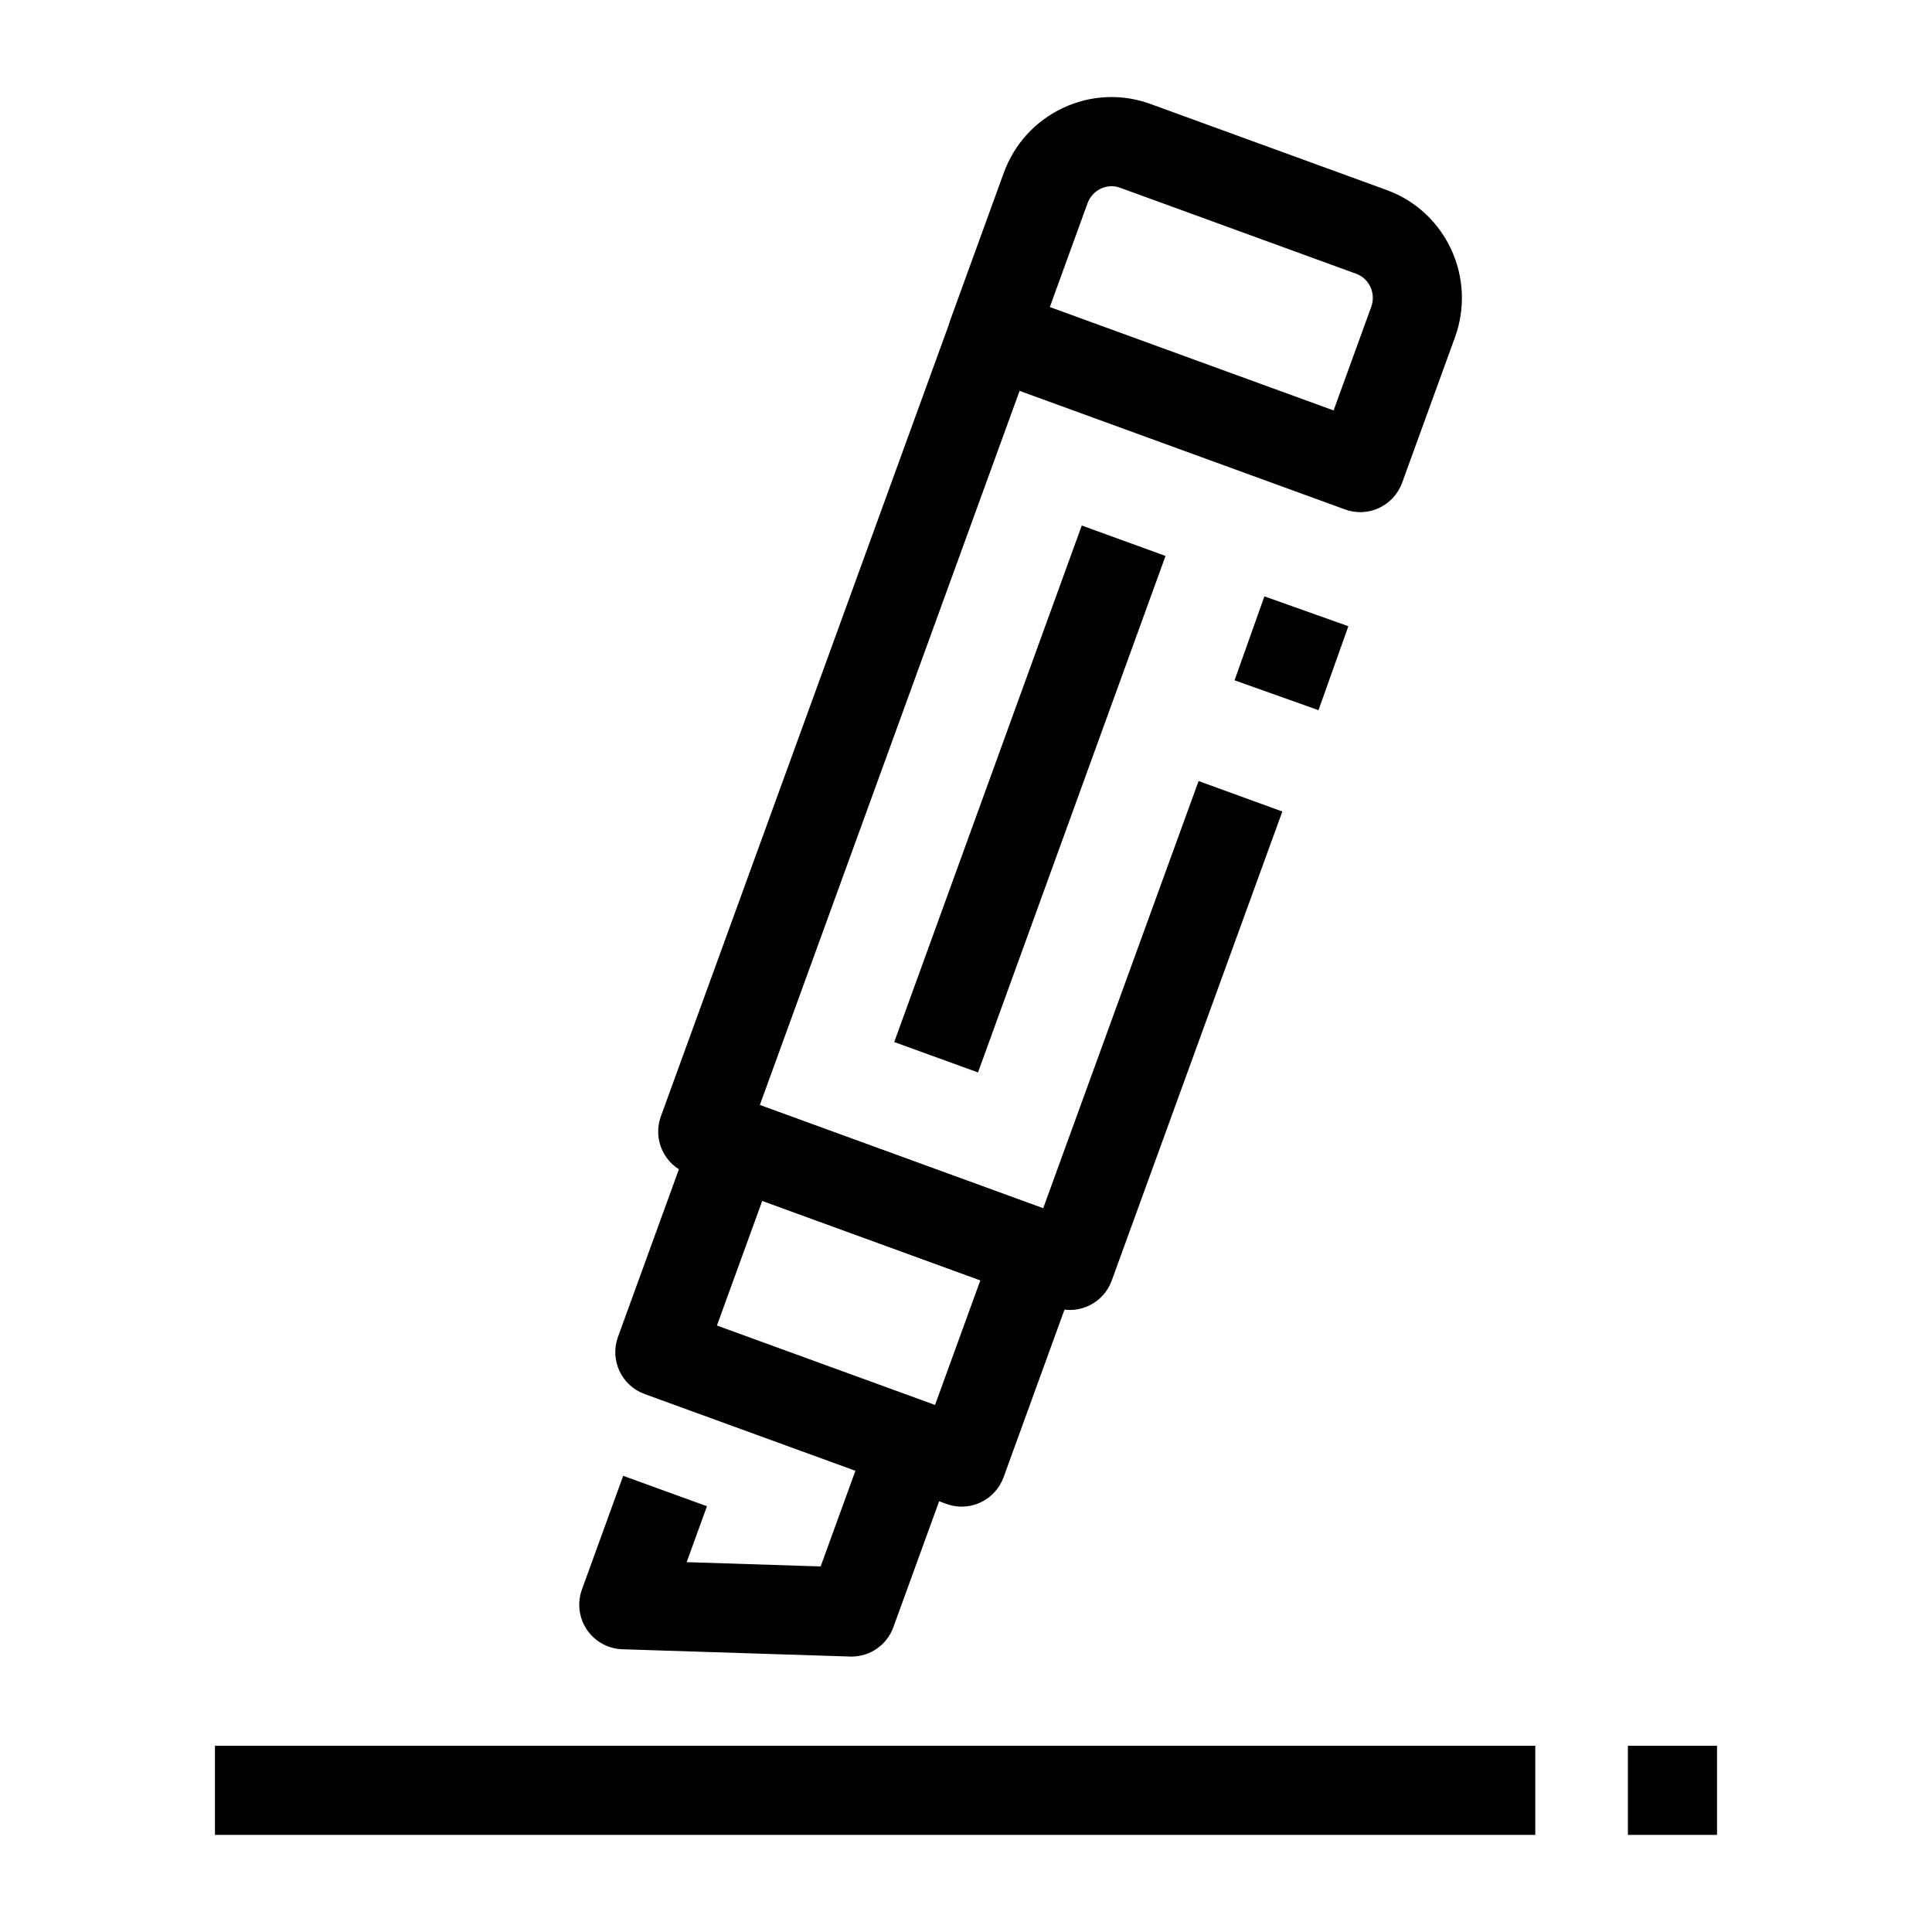
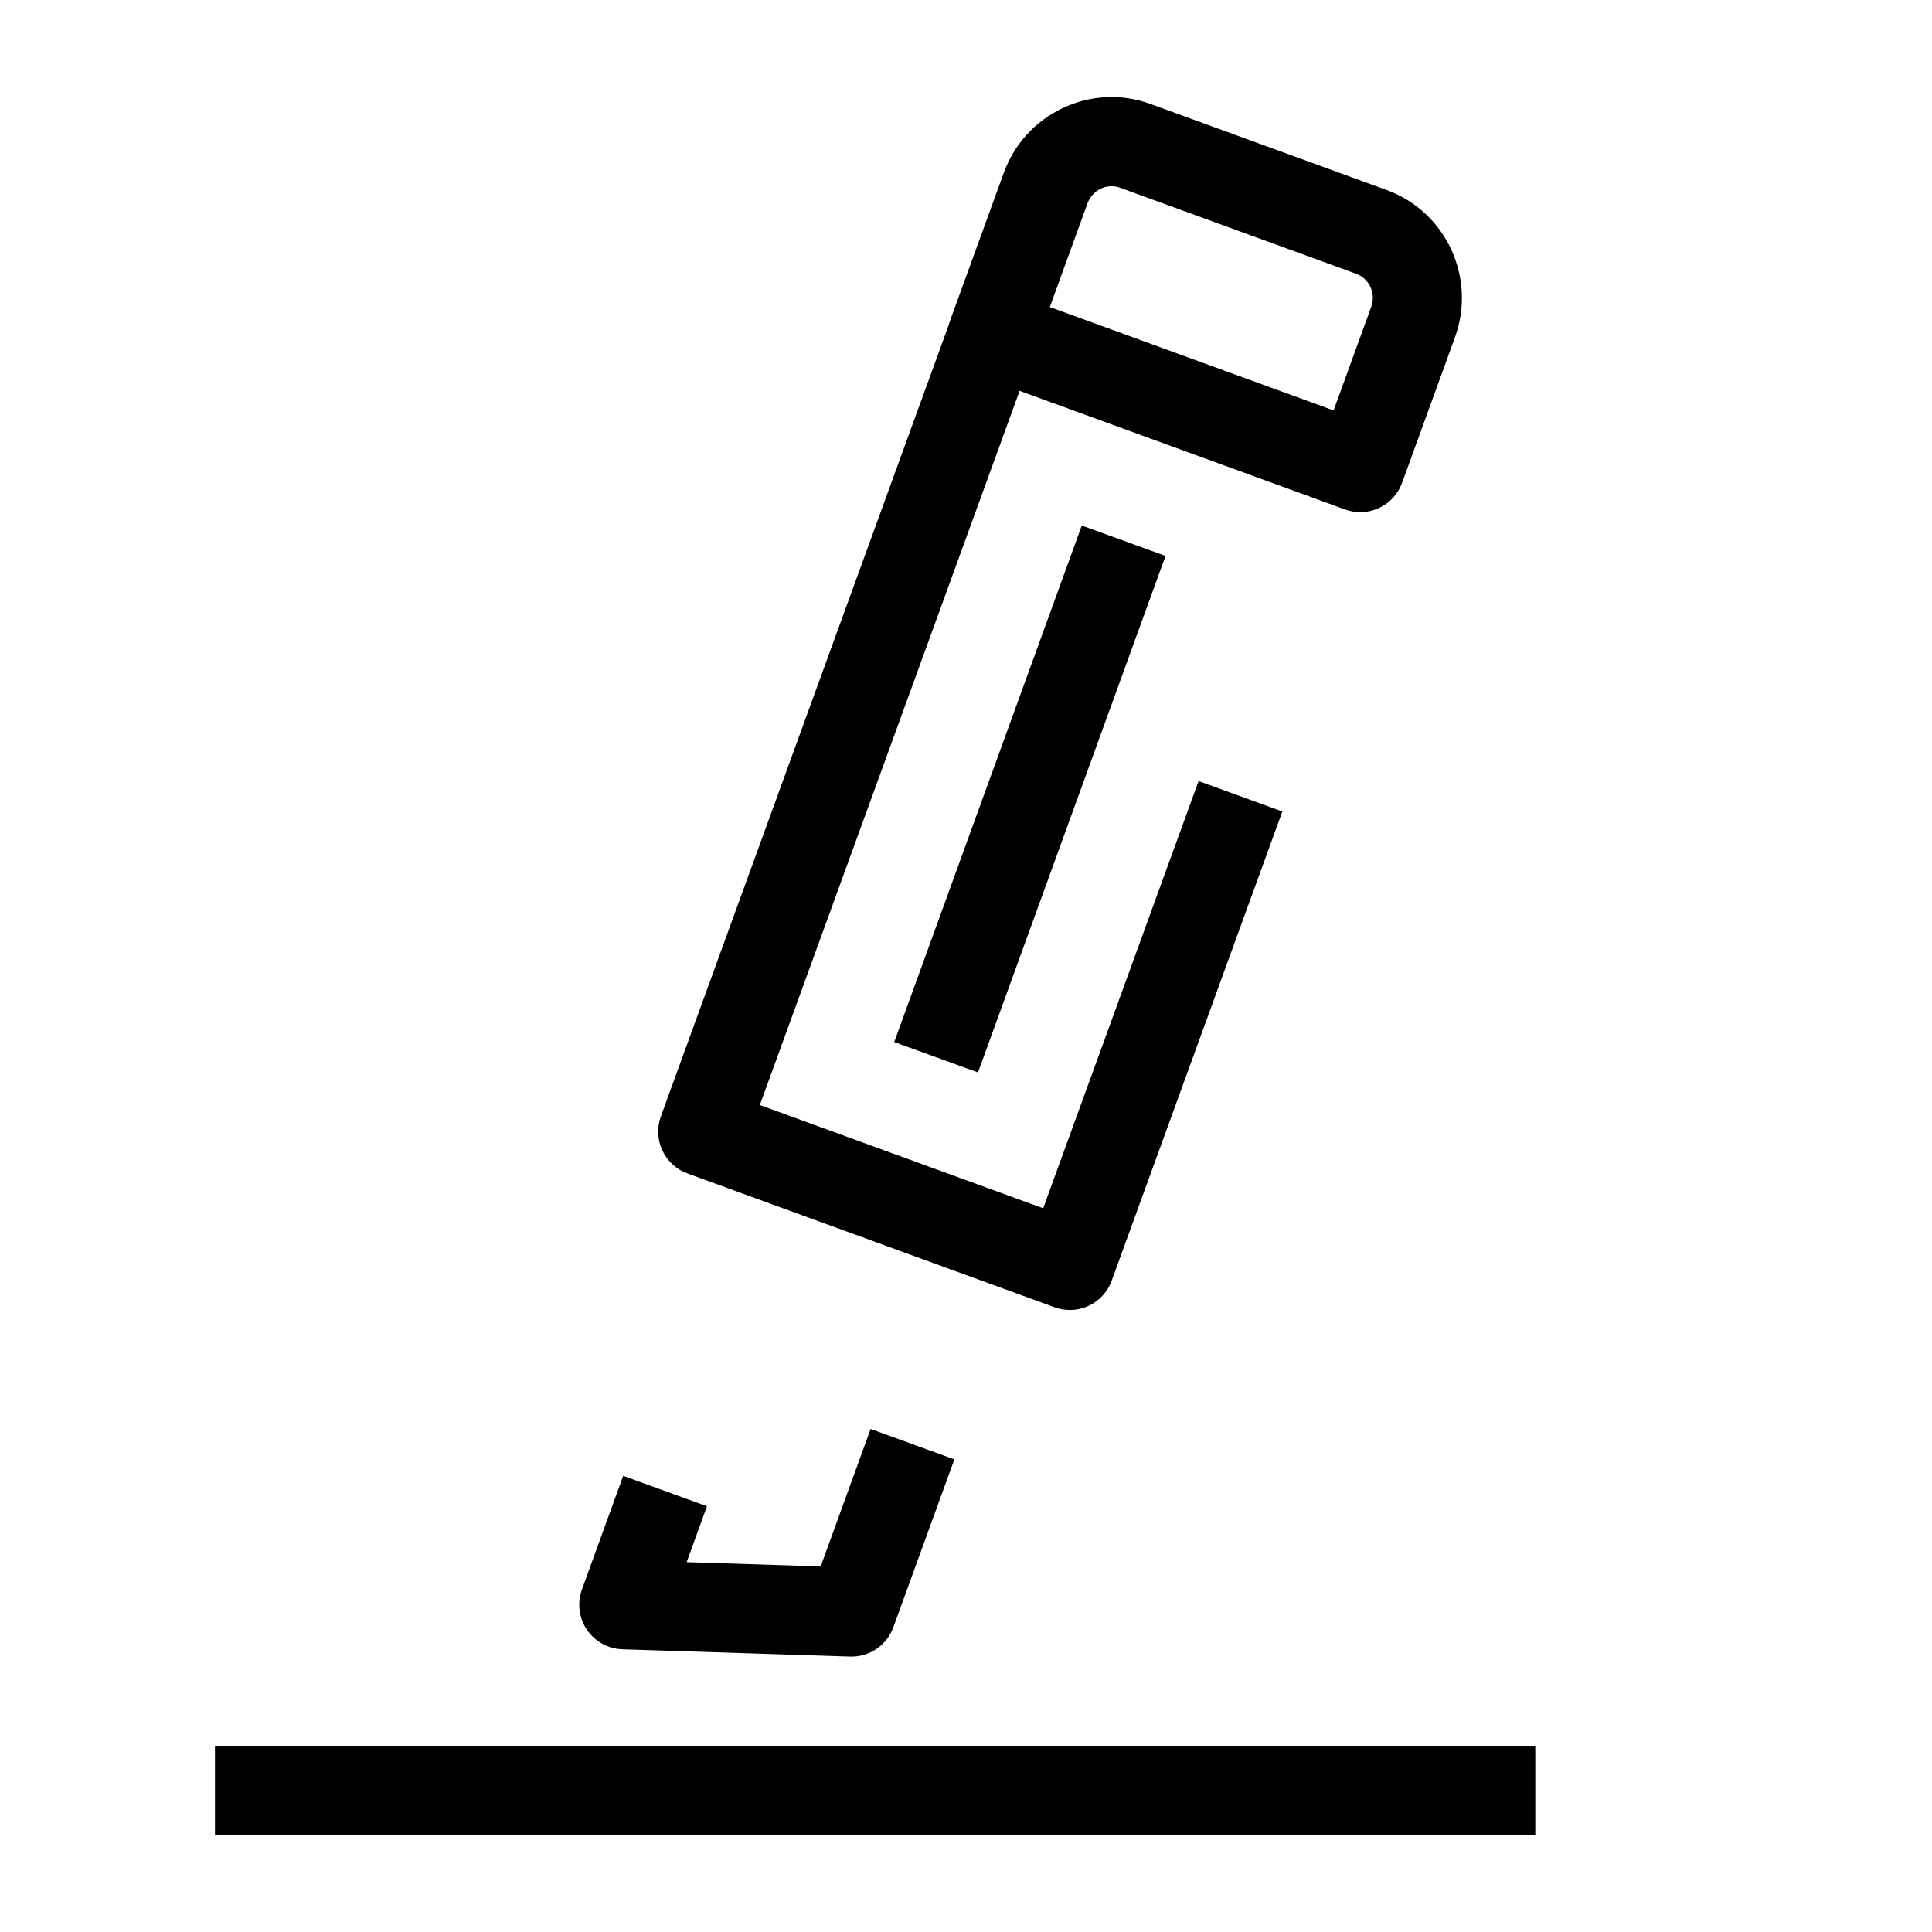
<svg xmlns="http://www.w3.org/2000/svg" fill="#000000" width="800px" height="800px" version="1.1" viewBox="144 144 512 512">
  <g>
    <path d="m200.97 606.65h349.9v23.617h-349.9z" />
-     <path d="m575.41 606.65h23.617v23.617h-23.617z" />
-     <path d="m504.48 279.72c-1.367 0-2.734-0.238-4.043-0.715l-97.391-35.484c-6.125-2.231-9.281-9-7.055-15.129l14.016-38.574c2.773-7.633 8.332-13.738 15.656-17.191 7.359-3.469 15.609-3.852 23.234-1.07l62.602 22.809c15.711 5.723 23.82 23.23 18.082 39.027l-14.004 38.547c-1.07 2.945-3.266 5.344-6.106 6.668-1.582 0.742-3.285 1.113-4.992 1.113zm-82.266-54.352 75.203 27.402 9.969-27.441c1.297-3.566-0.484-7.504-3.969-8.773l-62.605-22.809c-1.66-0.605-3.465-0.52-5.078 0.242-1.648 0.777-2.902 2.16-3.535 3.898zm-1.113-31.516h0.012z" />
-     <path d="m398.86 543.27c-1.363 0-2.734-0.234-4.039-0.711l-79.996-29.129c-6.125-2.231-9.285-9.004-7.059-15.129l20.074-55.227c1.07-2.945 3.266-5.344 6.106-6.668 2.84-1.324 6.09-1.465 9.031-0.395l79.992 29.137c6.125 2.231 9.281 9.004 7.055 15.129l-20.07 55.215c-1.07 2.945-3.266 5.344-6.106 6.668-1.574 0.738-3.281 1.109-4.988 1.109zm-64.867-47.992 57.805 21.047 12.004-33.02-57.801-21.055z" />
+     <path d="m504.48 279.72c-1.367 0-2.734-0.238-4.043-0.715l-97.391-35.484c-6.125-2.231-9.281-9-7.055-15.129l14.016-38.574c2.773-7.633 8.332-13.738 15.656-17.191 7.359-3.469 15.609-3.852 23.234-1.07l62.602 22.809c15.711 5.723 23.82 23.23 18.082 39.027l-14.004 38.547c-1.07 2.945-3.266 5.344-6.106 6.668-1.582 0.742-3.285 1.113-4.992 1.113zm-82.266-54.352 75.203 27.402 9.969-27.441c1.297-3.566-0.484-7.504-3.969-8.773l-62.605-22.809c-1.66-0.605-3.465-0.52-5.078 0.242-1.648 0.777-2.902 2.16-3.535 3.898zh0.012z" />
    <path d="m369.66 583.01c-0.125 0-0.254-0.004-0.379-0.008l-60.344-1.93c-3.781-0.121-7.277-2.047-9.398-5.18-2.121-3.133-2.613-7.094-1.324-10.652l10.938-30.129 22.199 8.059-5.379 14.816 35.508 1.137 13.242-36.438 22.195 8.066-16.168 44.477c-1.695 4.684-6.141 7.781-11.09 7.781z" />
    <path d="m427.51 491.15c-1.367 0-2.734-0.238-4.043-0.715l-97.277-35.453c-6.125-2.231-9.281-9.004-7.055-15.129l76.91-211.45 22.195 8.074-72.875 200.36 75.09 27.367 41.184-113.22 22.195 8.074-45.223 124.33c-1.07 2.945-3.269 5.344-6.109 6.664-1.582 0.73-3.285 1.102-4.992 1.102z" />
    <path d="m380.98 420.15 49.699-136.88 22.199 8.059-49.699 136.88z" />
-     <path d="m479.08 302.04 22.25 7.914-7.914 22.25-22.25-7.914z" />
  </g>
</svg>